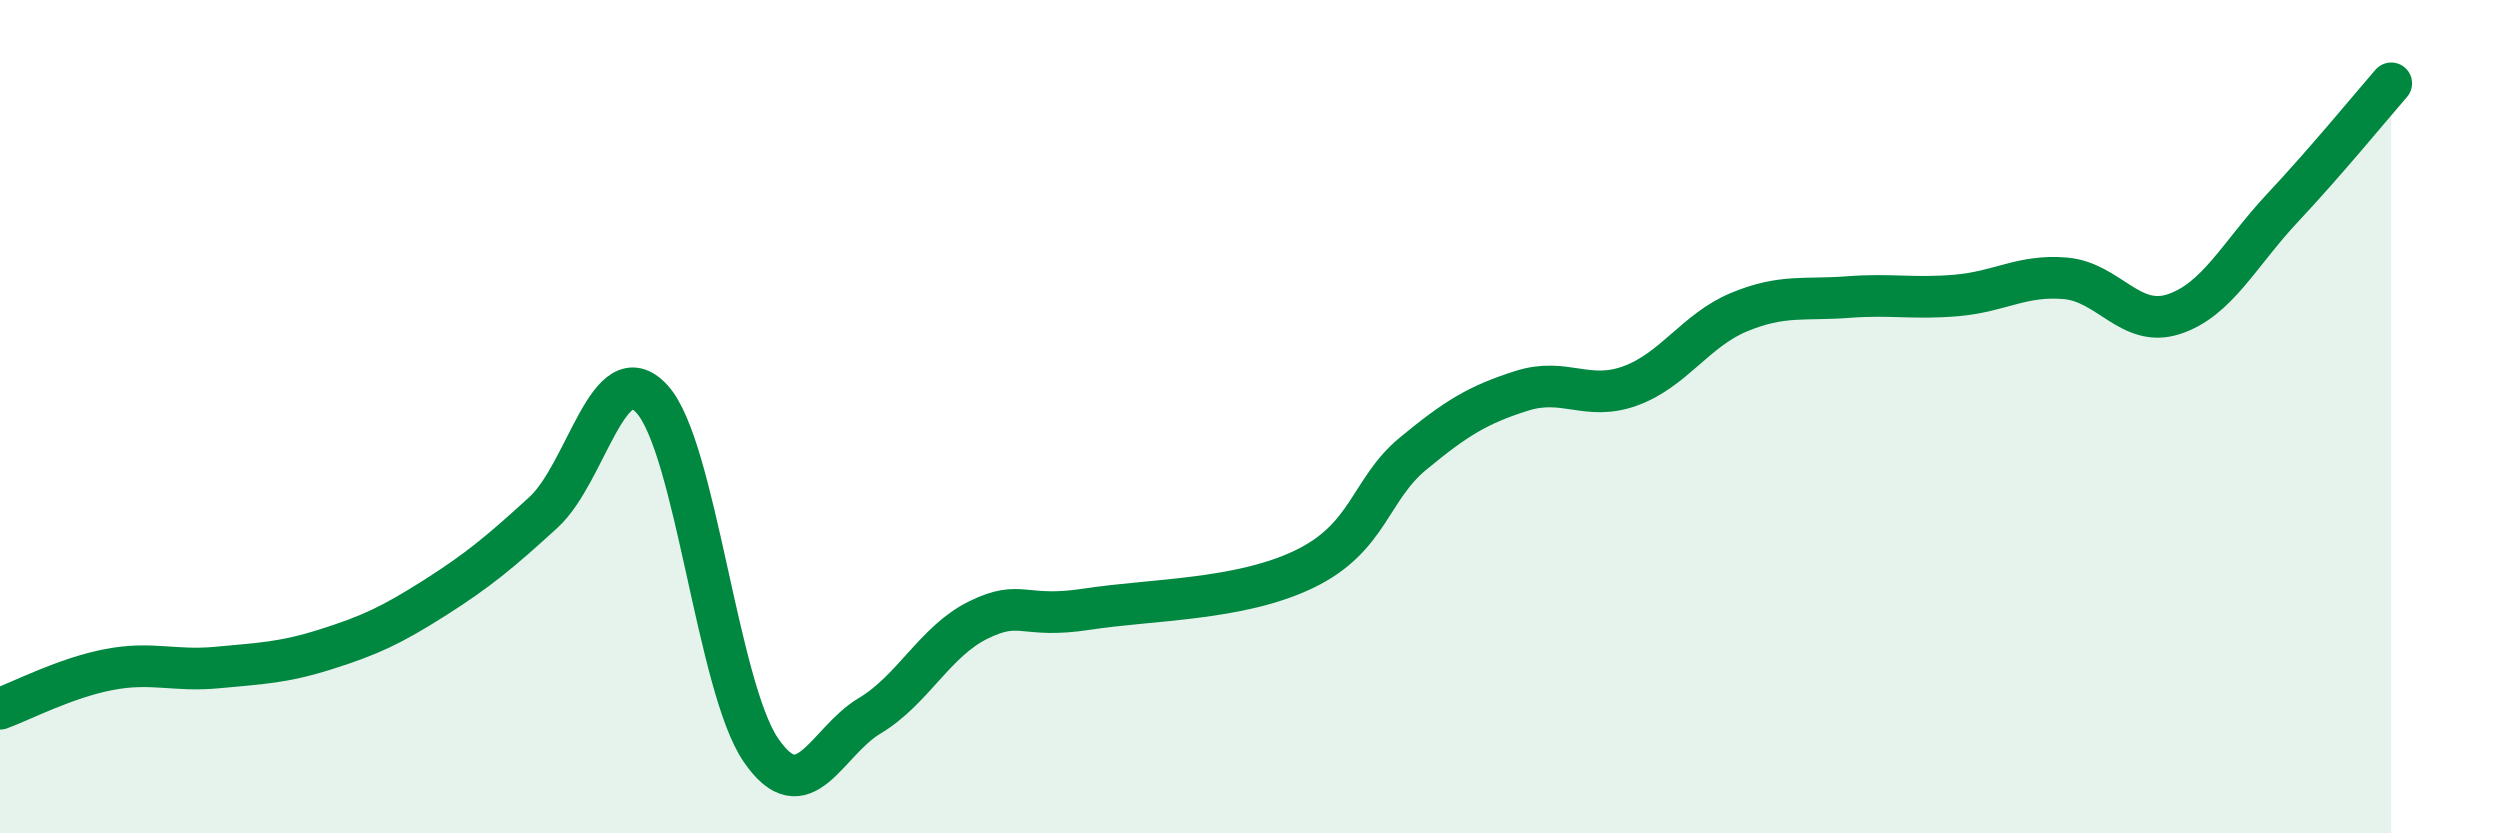
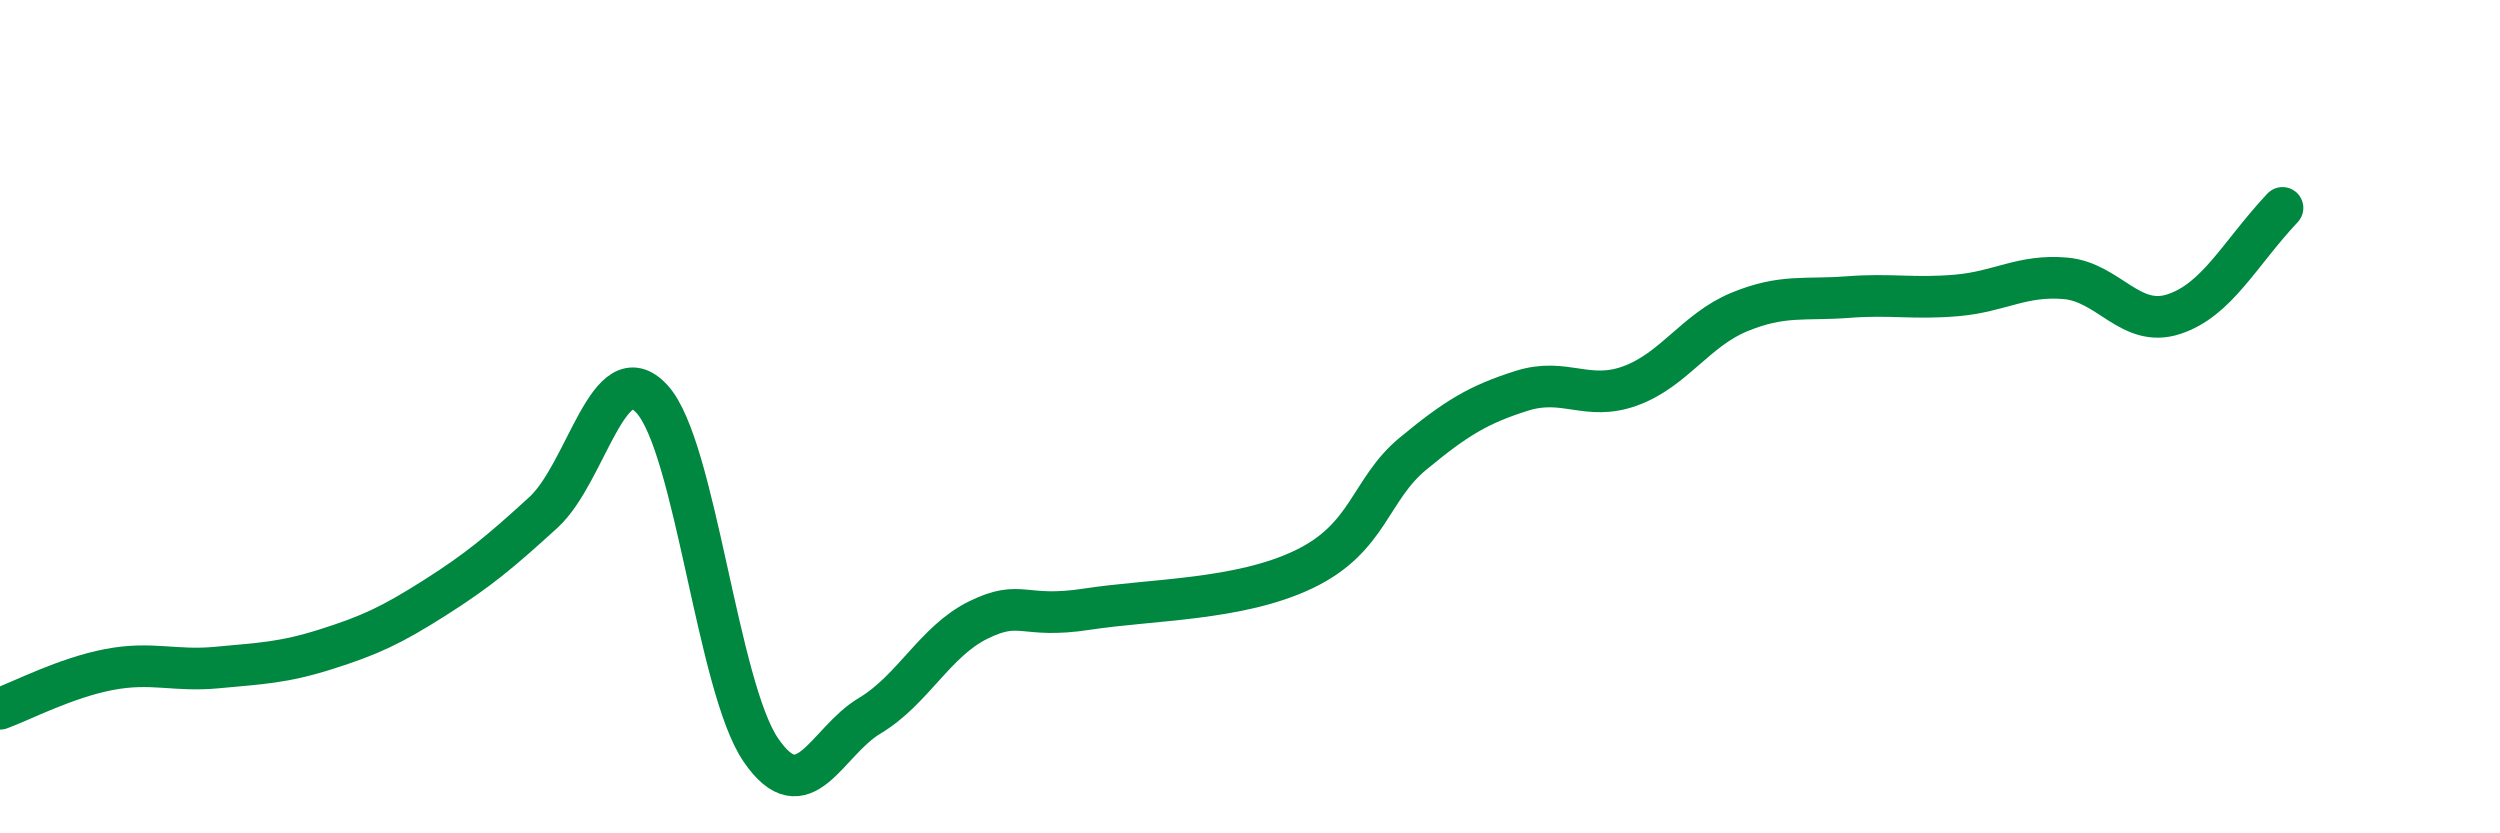
<svg xmlns="http://www.w3.org/2000/svg" width="60" height="20" viewBox="0 0 60 20">
-   <path d="M 0,17.01 C 0.52,16.82 1.57,16.27 2.61,16.07 C 3.65,15.87 4.18,16.12 5.22,16.02 C 6.26,15.92 6.79,15.91 7.83,15.58 C 8.87,15.25 9.39,15.01 10.43,14.35 C 11.47,13.69 12,13.25 13.04,12.3 C 14.08,11.35 14.61,8.44 15.65,9.58 C 16.69,10.72 17.22,16.48 18.26,18 C 19.3,19.52 19.83,17.8 20.87,17.18 C 21.91,16.56 22.44,15.39 23.48,14.88 C 24.52,14.37 24.53,14.86 26.09,14.62 C 27.65,14.38 29.74,14.41 31.3,13.66 C 32.86,12.91 32.87,11.75 33.91,10.89 C 34.95,10.03 35.48,9.71 36.52,9.38 C 37.56,9.05 38.09,9.64 39.13,9.26 C 40.17,8.88 40.7,7.92 41.74,7.49 C 42.78,7.06 43.31,7.21 44.35,7.13 C 45.39,7.05 45.92,7.18 46.96,7.09 C 48,7 48.53,6.59 49.57,6.68 C 50.61,6.77 51.13,7.88 52.17,7.54 C 53.21,7.2 53.74,6.1 54.78,4.99 C 55.82,3.88 56.87,2.6 57.39,2L57.39 20L0 20Z" fill="#008740" opacity="0.1" stroke-linecap="round" stroke-linejoin="round" />
-   <path d="M 0,17.01 C 0.52,16.82 1.57,16.27 2.61,16.07 C 3.65,15.87 4.18,16.12 5.22,16.02 C 6.26,15.92 6.79,15.91 7.83,15.58 C 8.87,15.25 9.39,15.01 10.43,14.35 C 11.47,13.69 12,13.25 13.04,12.3 C 14.08,11.35 14.61,8.44 15.65,9.58 C 16.69,10.72 17.22,16.48 18.26,18 C 19.3,19.52 19.83,17.8 20.87,17.18 C 21.91,16.56 22.44,15.39 23.48,14.88 C 24.52,14.37 24.53,14.86 26.09,14.62 C 27.65,14.38 29.74,14.41 31.3,13.66 C 32.86,12.91 32.87,11.75 33.91,10.89 C 34.95,10.03 35.48,9.71 36.52,9.38 C 37.56,9.05 38.09,9.64 39.13,9.26 C 40.17,8.88 40.7,7.92 41.74,7.49 C 42.78,7.06 43.31,7.21 44.35,7.13 C 45.39,7.05 45.92,7.18 46.96,7.09 C 48,7 48.53,6.59 49.57,6.68 C 50.61,6.77 51.13,7.88 52.17,7.54 C 53.21,7.2 53.74,6.1 54.78,4.99 C 55.82,3.88 56.87,2.6 57.39,2" stroke="#008740" stroke-width="1" fill="none" stroke-linecap="round" stroke-linejoin="round" />
+   <path d="M 0,17.01 C 0.52,16.82 1.57,16.27 2.61,16.07 C 3.65,15.87 4.18,16.12 5.22,16.02 C 6.26,15.92 6.79,15.91 7.83,15.58 C 8.87,15.25 9.39,15.01 10.43,14.35 C 11.47,13.69 12,13.25 13.04,12.3 C 14.08,11.35 14.61,8.44 15.65,9.58 C 16.69,10.72 17.22,16.48 18.26,18 C 19.3,19.52 19.83,17.8 20.87,17.18 C 21.91,16.56 22.44,15.39 23.48,14.88 C 24.52,14.37 24.53,14.86 26.09,14.62 C 27.65,14.38 29.74,14.41 31.3,13.66 C 32.86,12.91 32.87,11.75 33.91,10.89 C 34.95,10.03 35.48,9.71 36.52,9.38 C 37.56,9.05 38.09,9.64 39.13,9.26 C 40.17,8.88 40.7,7.92 41.74,7.49 C 42.78,7.06 43.31,7.21 44.35,7.13 C 45.39,7.05 45.92,7.18 46.96,7.09 C 48,7 48.53,6.59 49.57,6.68 C 50.61,6.77 51.13,7.88 52.17,7.54 C 53.21,7.2 53.74,6.1 54.78,4.99 " stroke="#008740" stroke-width="1" fill="none" stroke-linecap="round" stroke-linejoin="round" />
</svg>